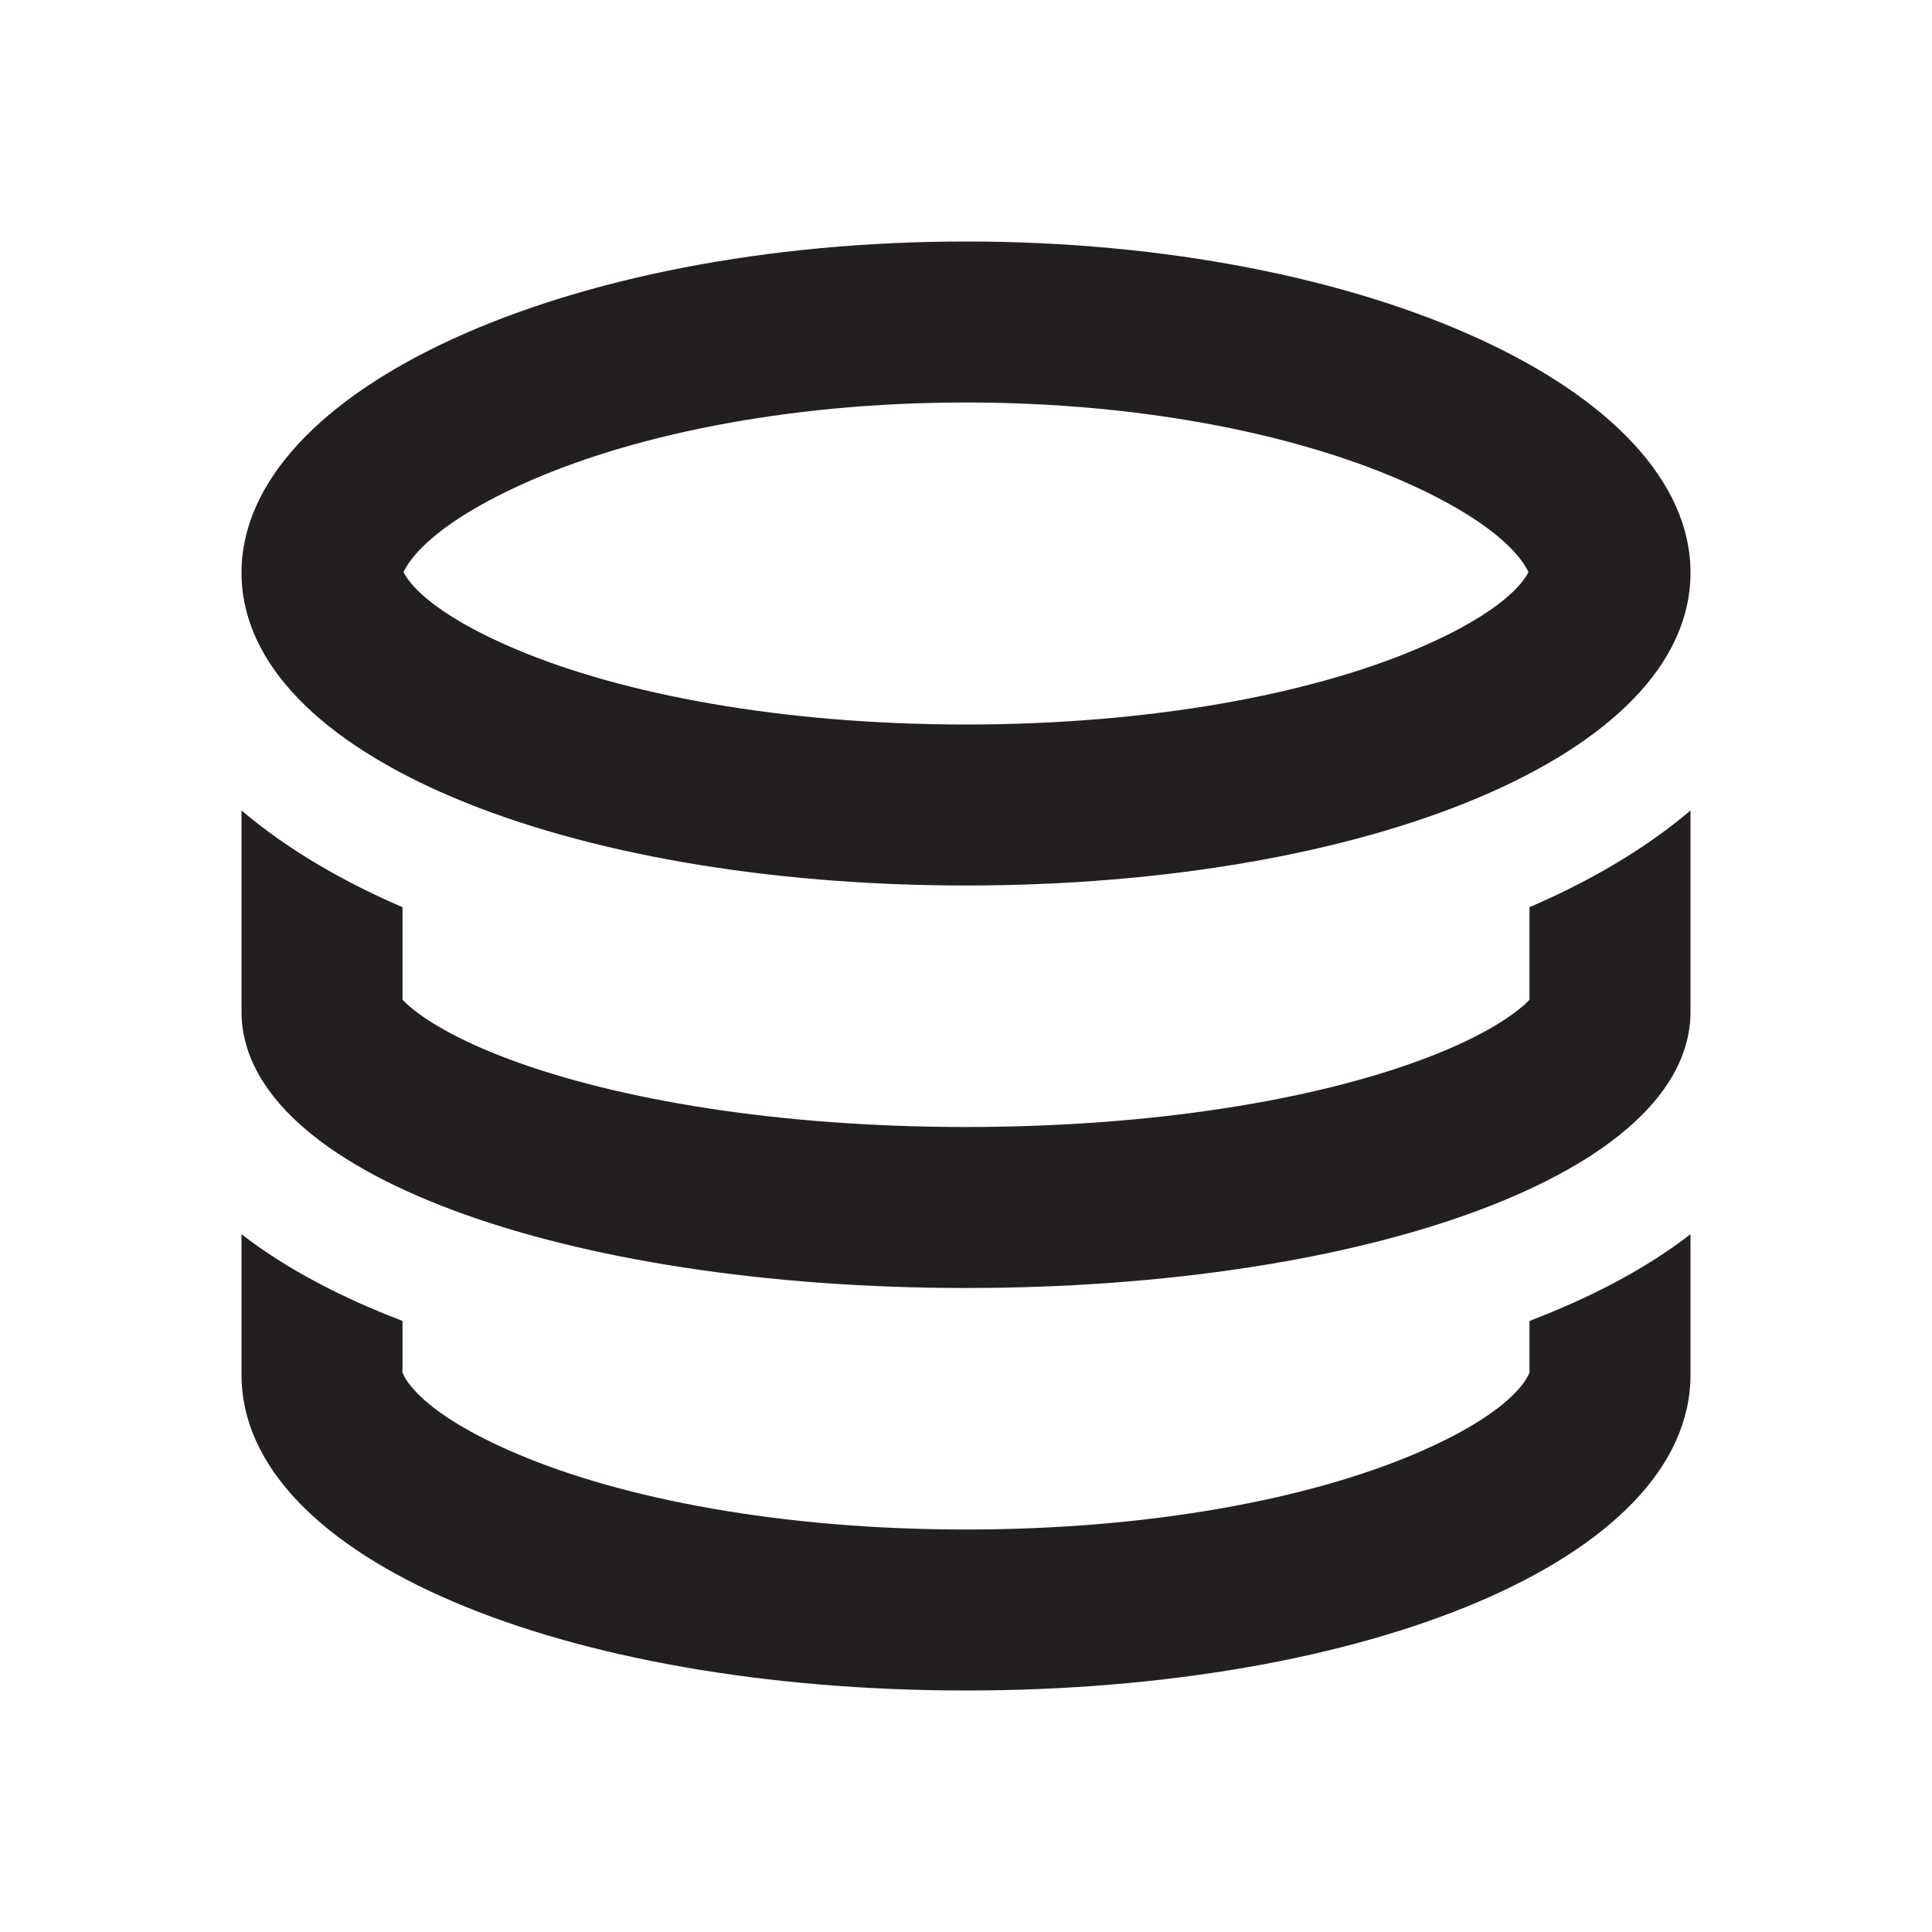
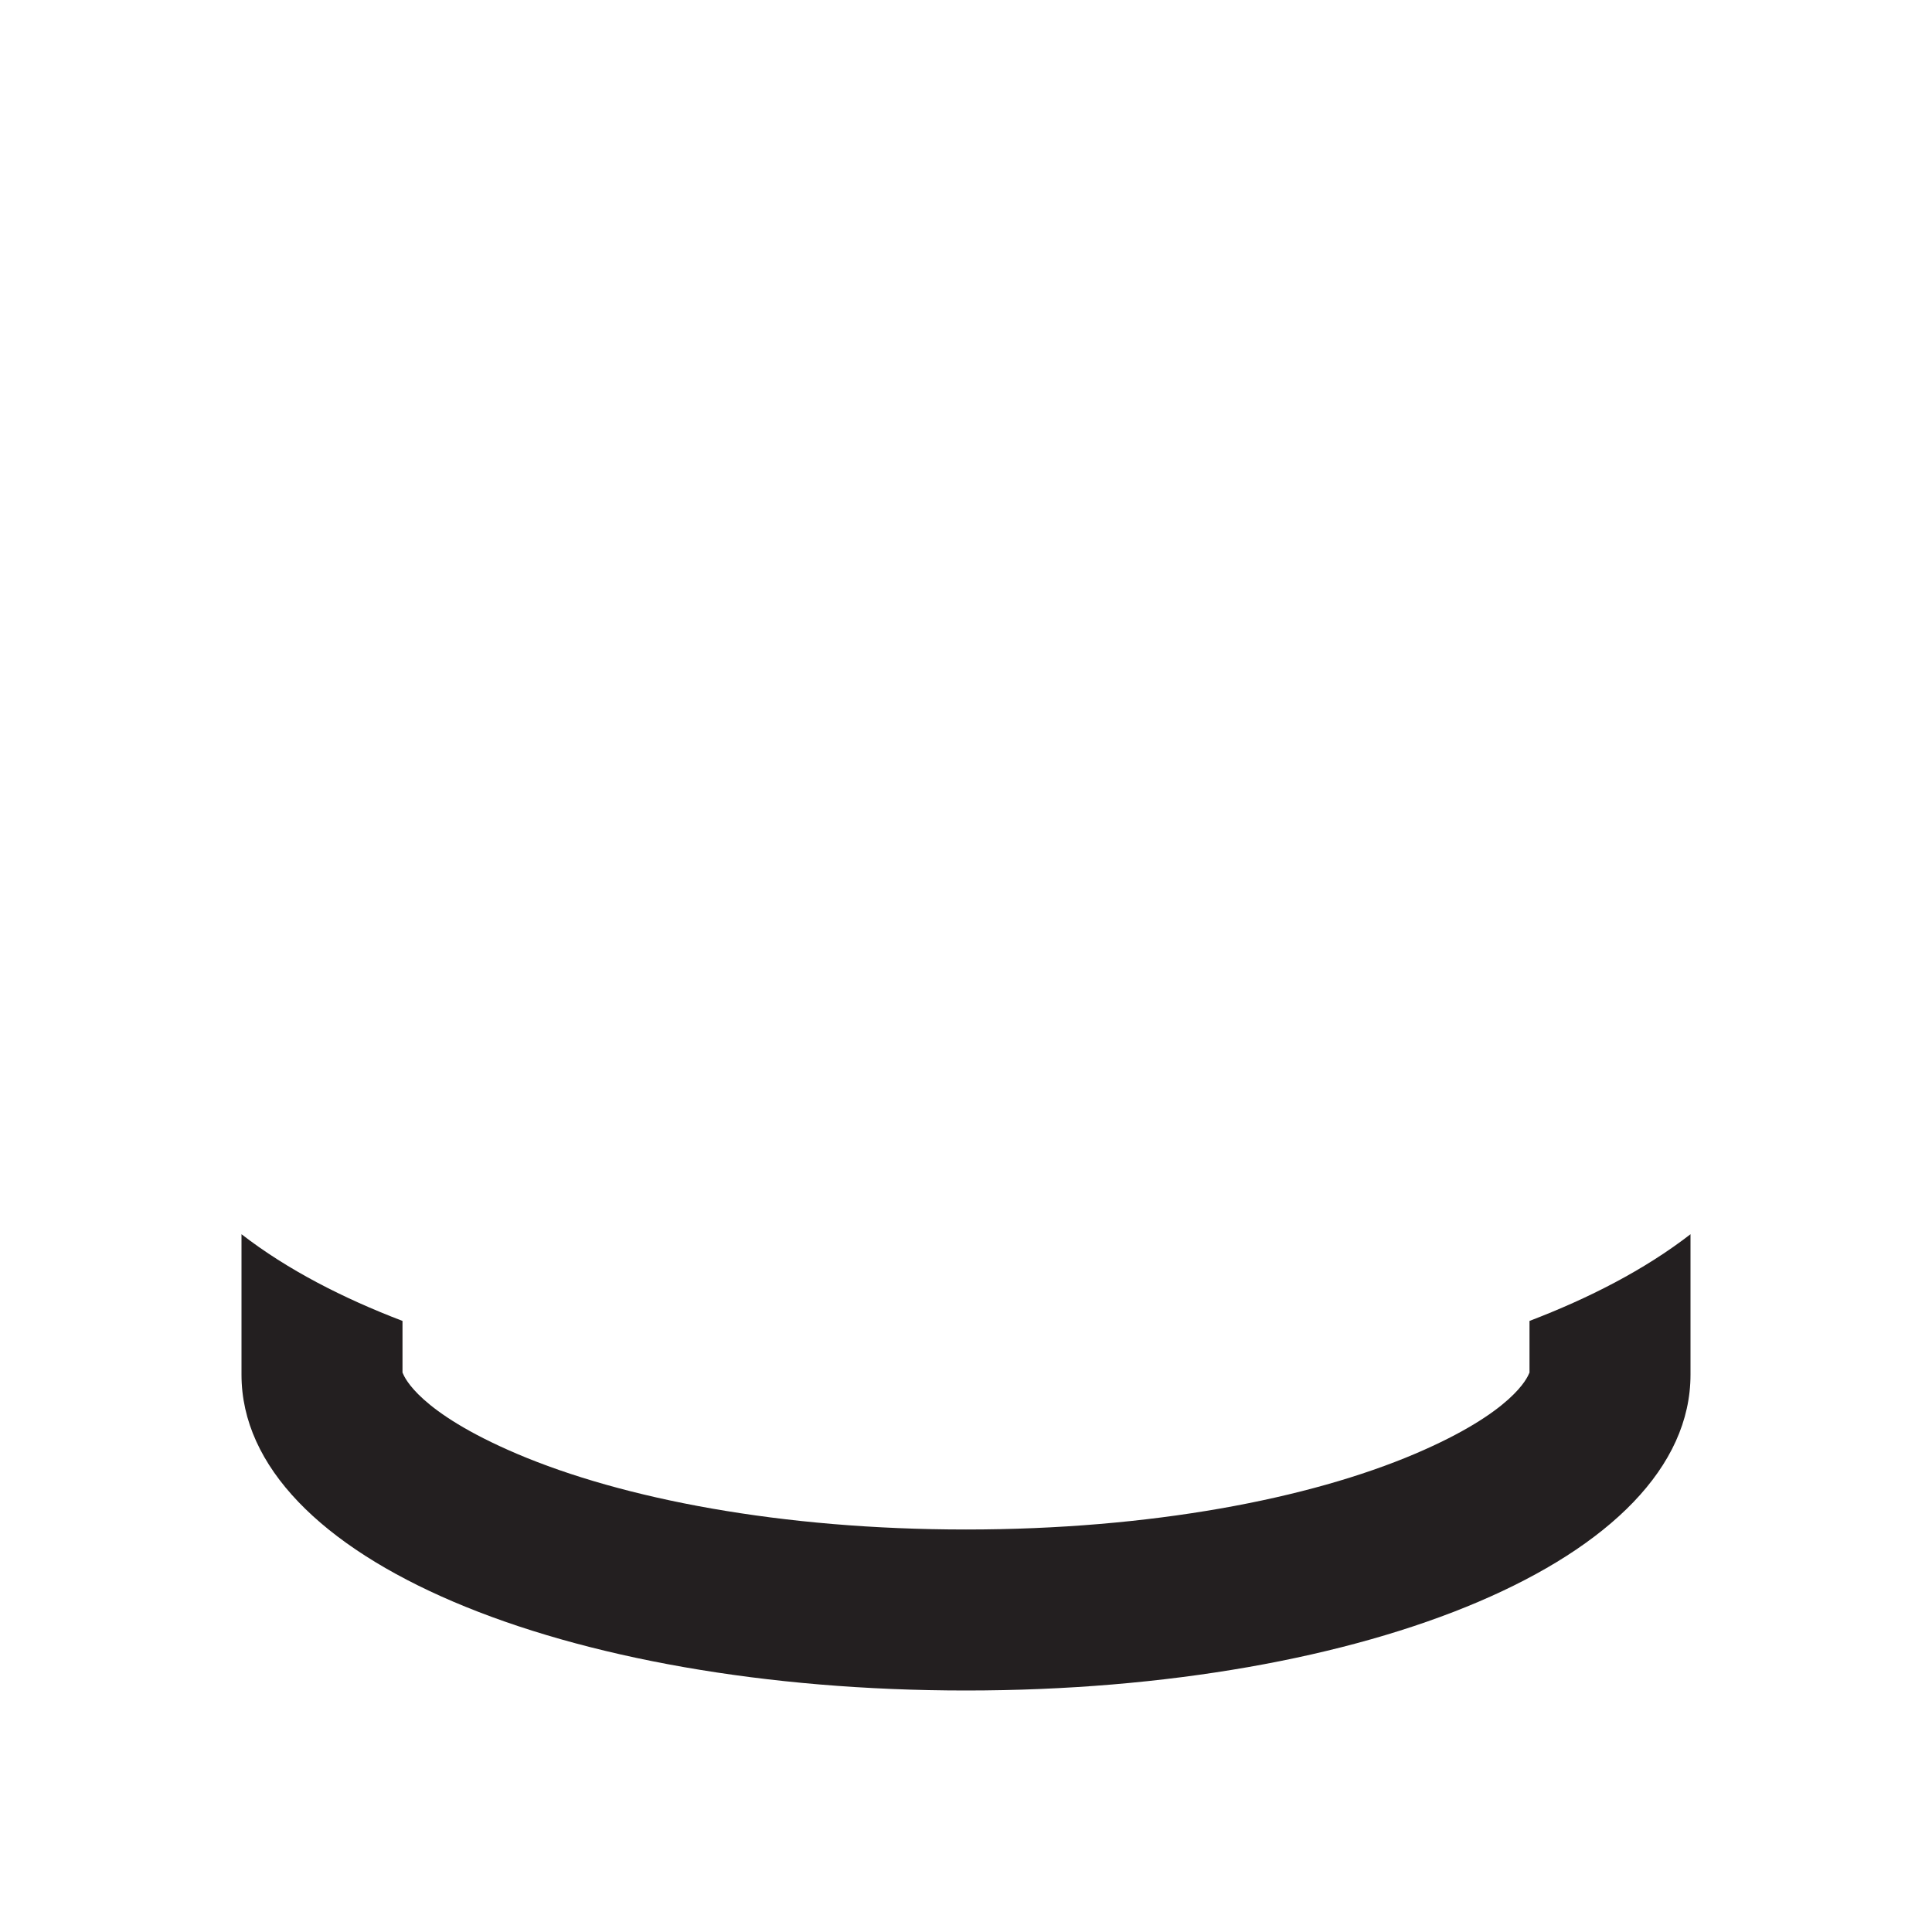
<svg xmlns="http://www.w3.org/2000/svg" width="24" height="24" viewBox="0 0 24 24" fill="none">
  <path d="M3 15.332V17.077C3 19.371 7.029 21 12 21C16.971 21 21 19.371 21 17.077V15.332C20.429 15.774 19.738 16.127 19 16.409V17.05C19 17.05 18.999 17.053 18.997 17.057C18.973 17.114 18.797 17.54 17.58 18.059C16.265 18.619 14.297 19 12 19C9.703 19 7.735 18.619 6.42 18.059C5.203 17.54 5.027 17.114 5.003 17.057C5.001 17.053 5 17.05 5 17.05V16.409C4.262 16.127 3.571 15.774 3 15.332Z" fill="#231F20" />
-   <path d="M21 10.068C20.404 10.574 19.695 10.971 19 11.269V12.419C18.986 12.434 18.967 12.452 18.944 12.474C18.745 12.655 18.343 12.91 17.665 13.162C16.322 13.663 14.323 14 12 14C9.677 14 7.678 13.663 6.335 13.162C5.657 12.91 5.255 12.655 5.056 12.474C5.033 12.452 5.014 12.434 5 12.419V11.269C4.305 10.971 3.596 10.574 3 10.068V12.567C3 14.575 7.029 16 12 16C16.971 16 21 14.575 21 12.567V10.068Z" fill="#231F20" />
-   <path fill-rule="evenodd" clip-rule="evenodd" d="M18.987 7.107C18.938 7 18.699 6.557 17.532 6.024C16.22 5.424 14.266 5 12 5C9.734 5 7.78 5.424 6.468 6.024C5.301 6.557 5.062 7 5.013 7.107C5.064 7.211 5.308 7.6 6.414 8.067C7.731 8.623 9.701 9 12 9C14.299 9 16.269 8.623 17.586 8.067C18.692 7.6 18.936 7.211 18.987 7.107ZM12 11C16.971 11 21 9.387 21 7.114C21 4.842 16.971 3 12 3C7.029 3 3 4.842 3 7.114C3 9.387 7.029 11 12 11Z" fill="#231F20" />
</svg>